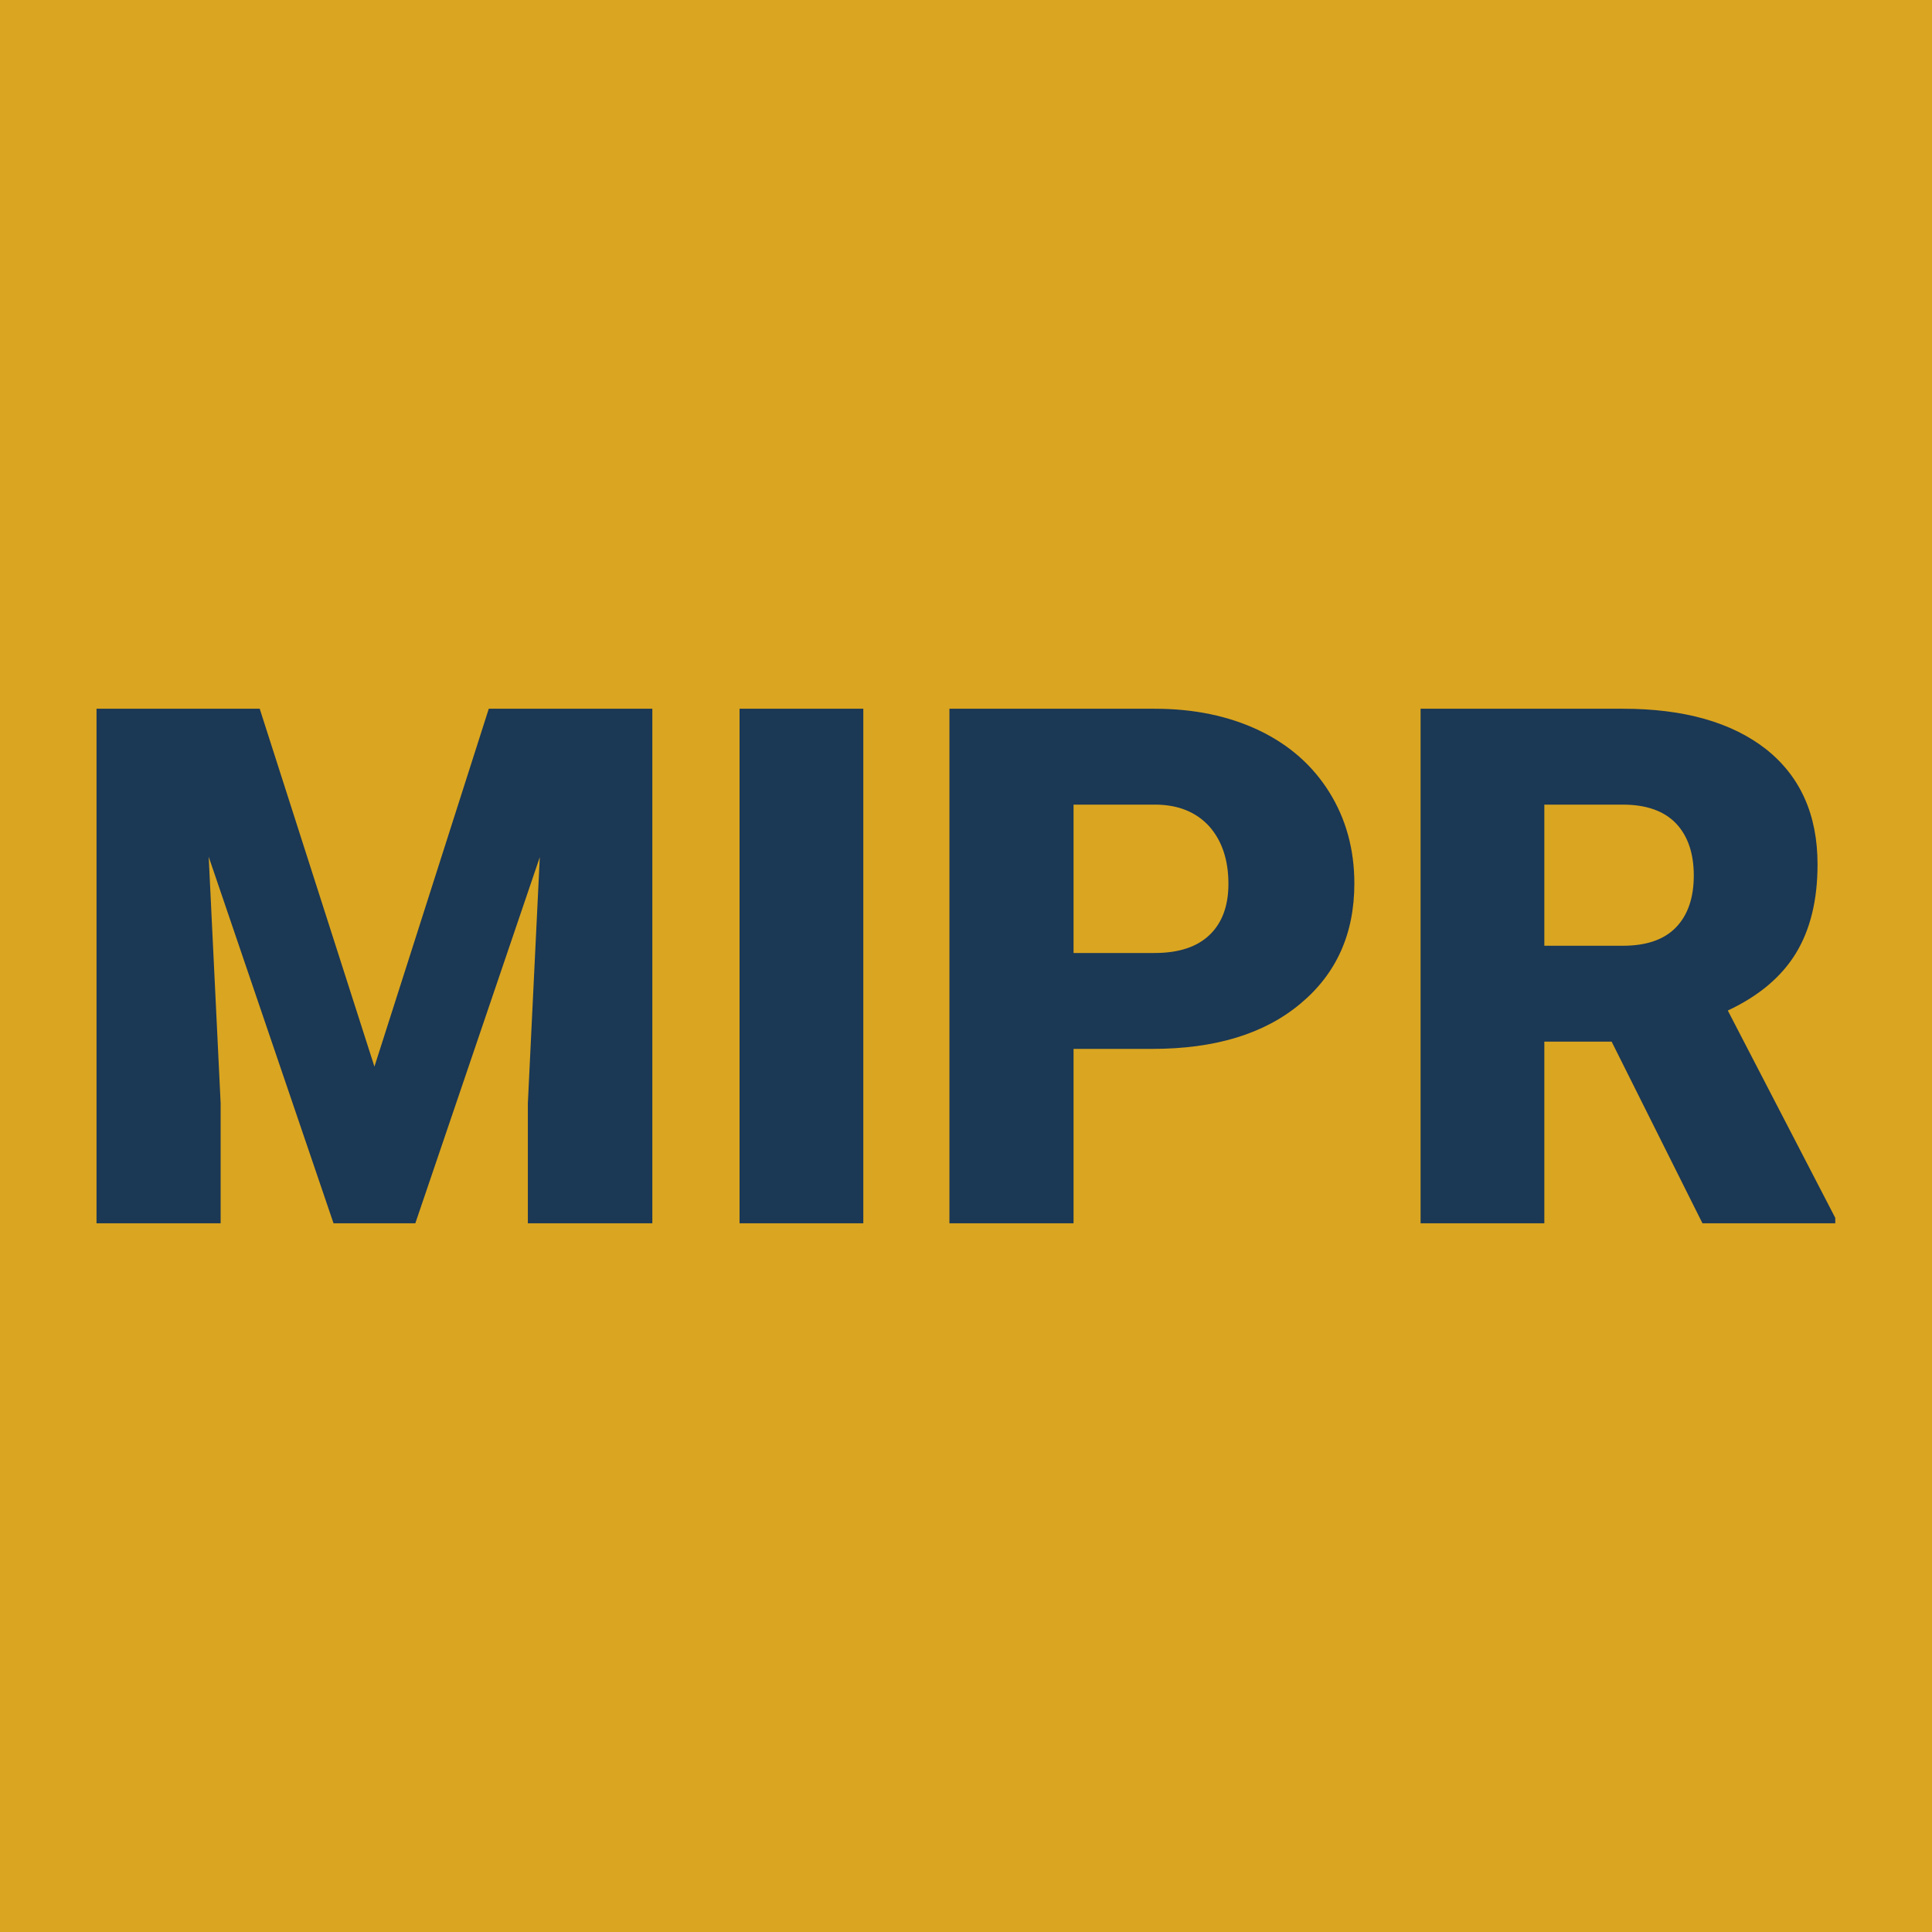
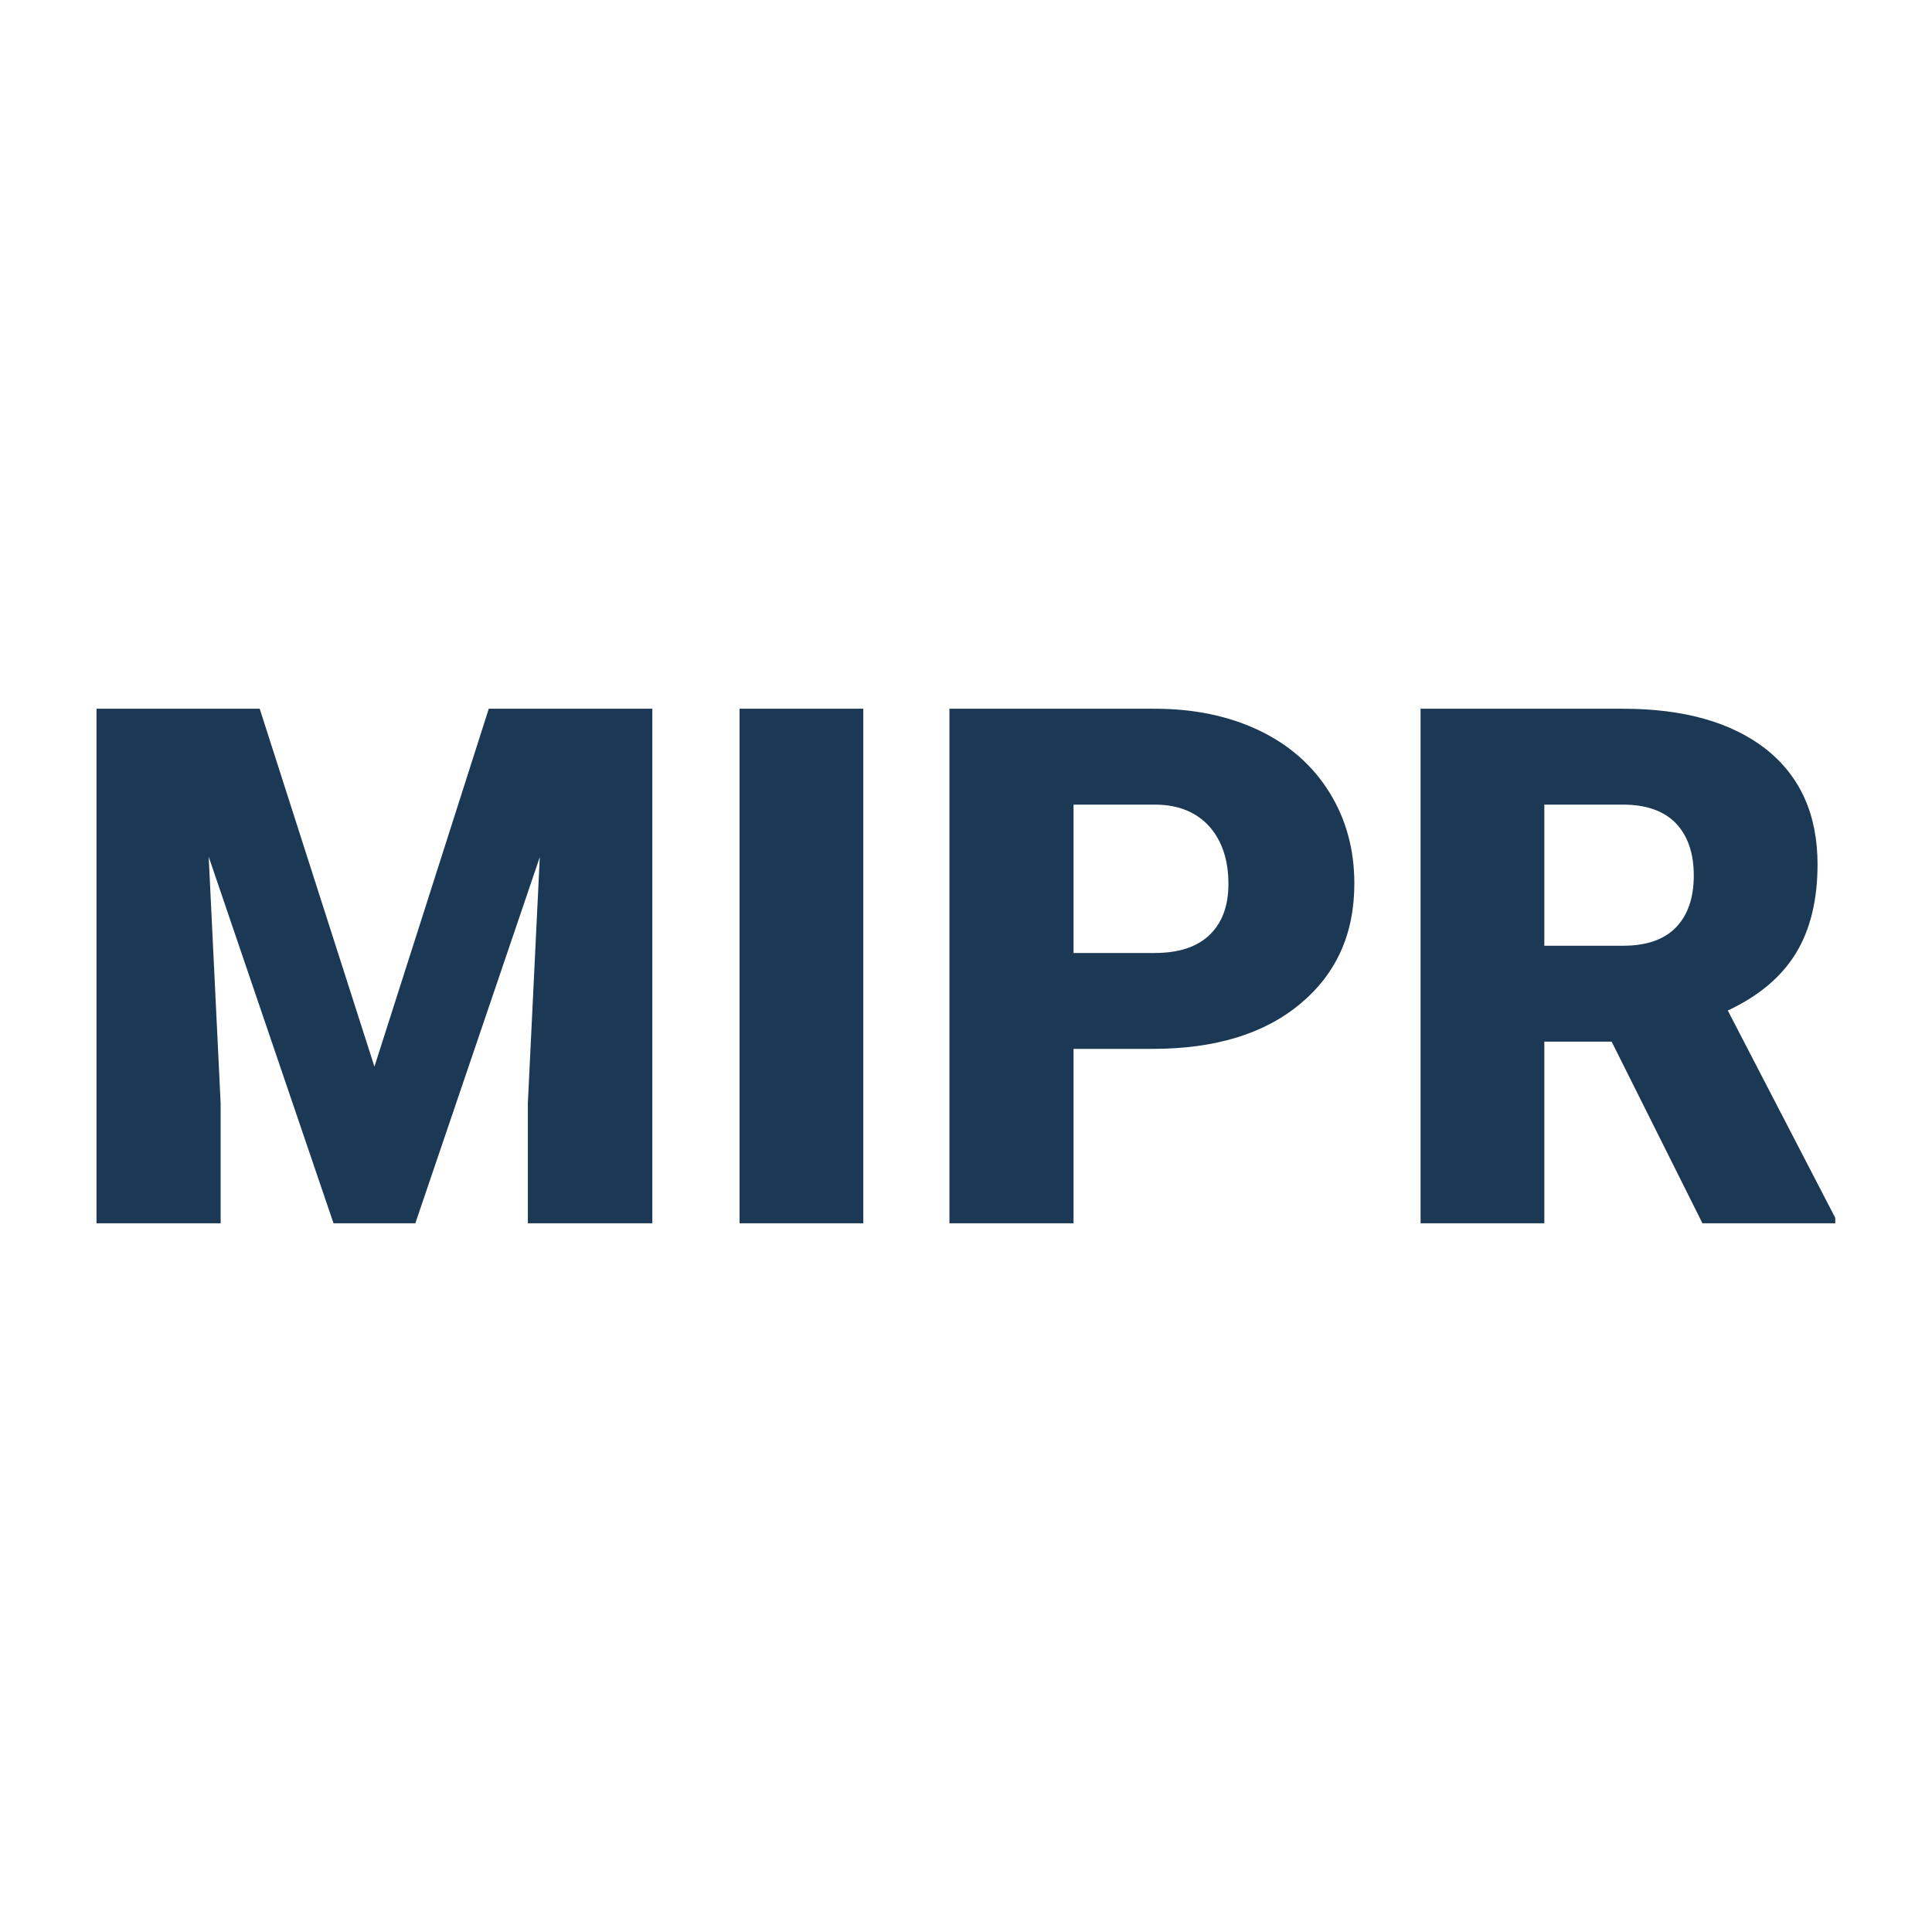
<svg xmlns="http://www.w3.org/2000/svg" version="1.1" viewBox="0 0 200 200">
-   <rect width="200" height="200" fill="url('#gradient')" />
  <defs>
    <linearGradient id="gradient" gradientTransform="rotate(45 0.5 0.5)">
      <stop offset="0%" stop-color="#daa520" />
      <stop offset="100%" stop-color="#daa520" />
    </linearGradient>
  </defs>
  <g>
    <g fill="#1b3855" transform="matrix(3.746,0,0,3.746,5.983,126.636)" stroke="#0e5278" stroke-width="0">
      <path d="M1.07-14.22L5.58-14.22L8.75-4.33L11.91-14.22L16.43-14.22L16.43 0L12.99 0L12.99-3.32L13.32-10.12L9.88 0L7.62 0L4.17-10.13L4.50-3.32L4.50 0L1.07 0L1.07-14.22ZM22.26-14.22L22.26 0L18.84 0L18.84-14.22L22.26-14.22ZM30.25-4.82L28.07-4.82L28.07 0L24.64 0L24.64-14.22L30.31-14.22Q31.94-14.22 33.20-13.62Q34.45-13.02 35.14-11.91Q35.83-10.80 35.83-9.39L35.83-9.39Q35.83-7.31 34.34-6.07Q32.85-4.82 30.25-4.82L30.25-4.82ZM28.07-11.57L28.07-7.47L30.31-7.47Q31.31-7.47 31.83-7.97Q32.35-8.47 32.35-9.38L32.35-9.38Q32.35-10.37 31.82-10.97Q31.28-11.56 30.35-11.57L30.35-11.57L28.07-11.57ZM45.45 0L42.94-5.02L41.08-5.02L41.08 0L37.66 0L37.66-14.22L43.25-14.22Q45.78-14.22 47.21-13.10Q48.63-11.97 48.63-9.92L48.63-9.92Q48.63-8.44 48.03-7.46Q47.43-6.48 46.15-5.88L46.15-5.88L49.12-0.15L49.12 0L45.45 0ZM41.08-11.57L41.08-7.67L43.25-7.67Q44.23-7.67 44.72-8.18Q45.21-8.69 45.21-9.61Q45.21-10.53 44.72-11.05Q44.22-11.57 43.25-11.57L43.25-11.57L41.08-11.57Z" />
    </g>
  </g>
</svg>